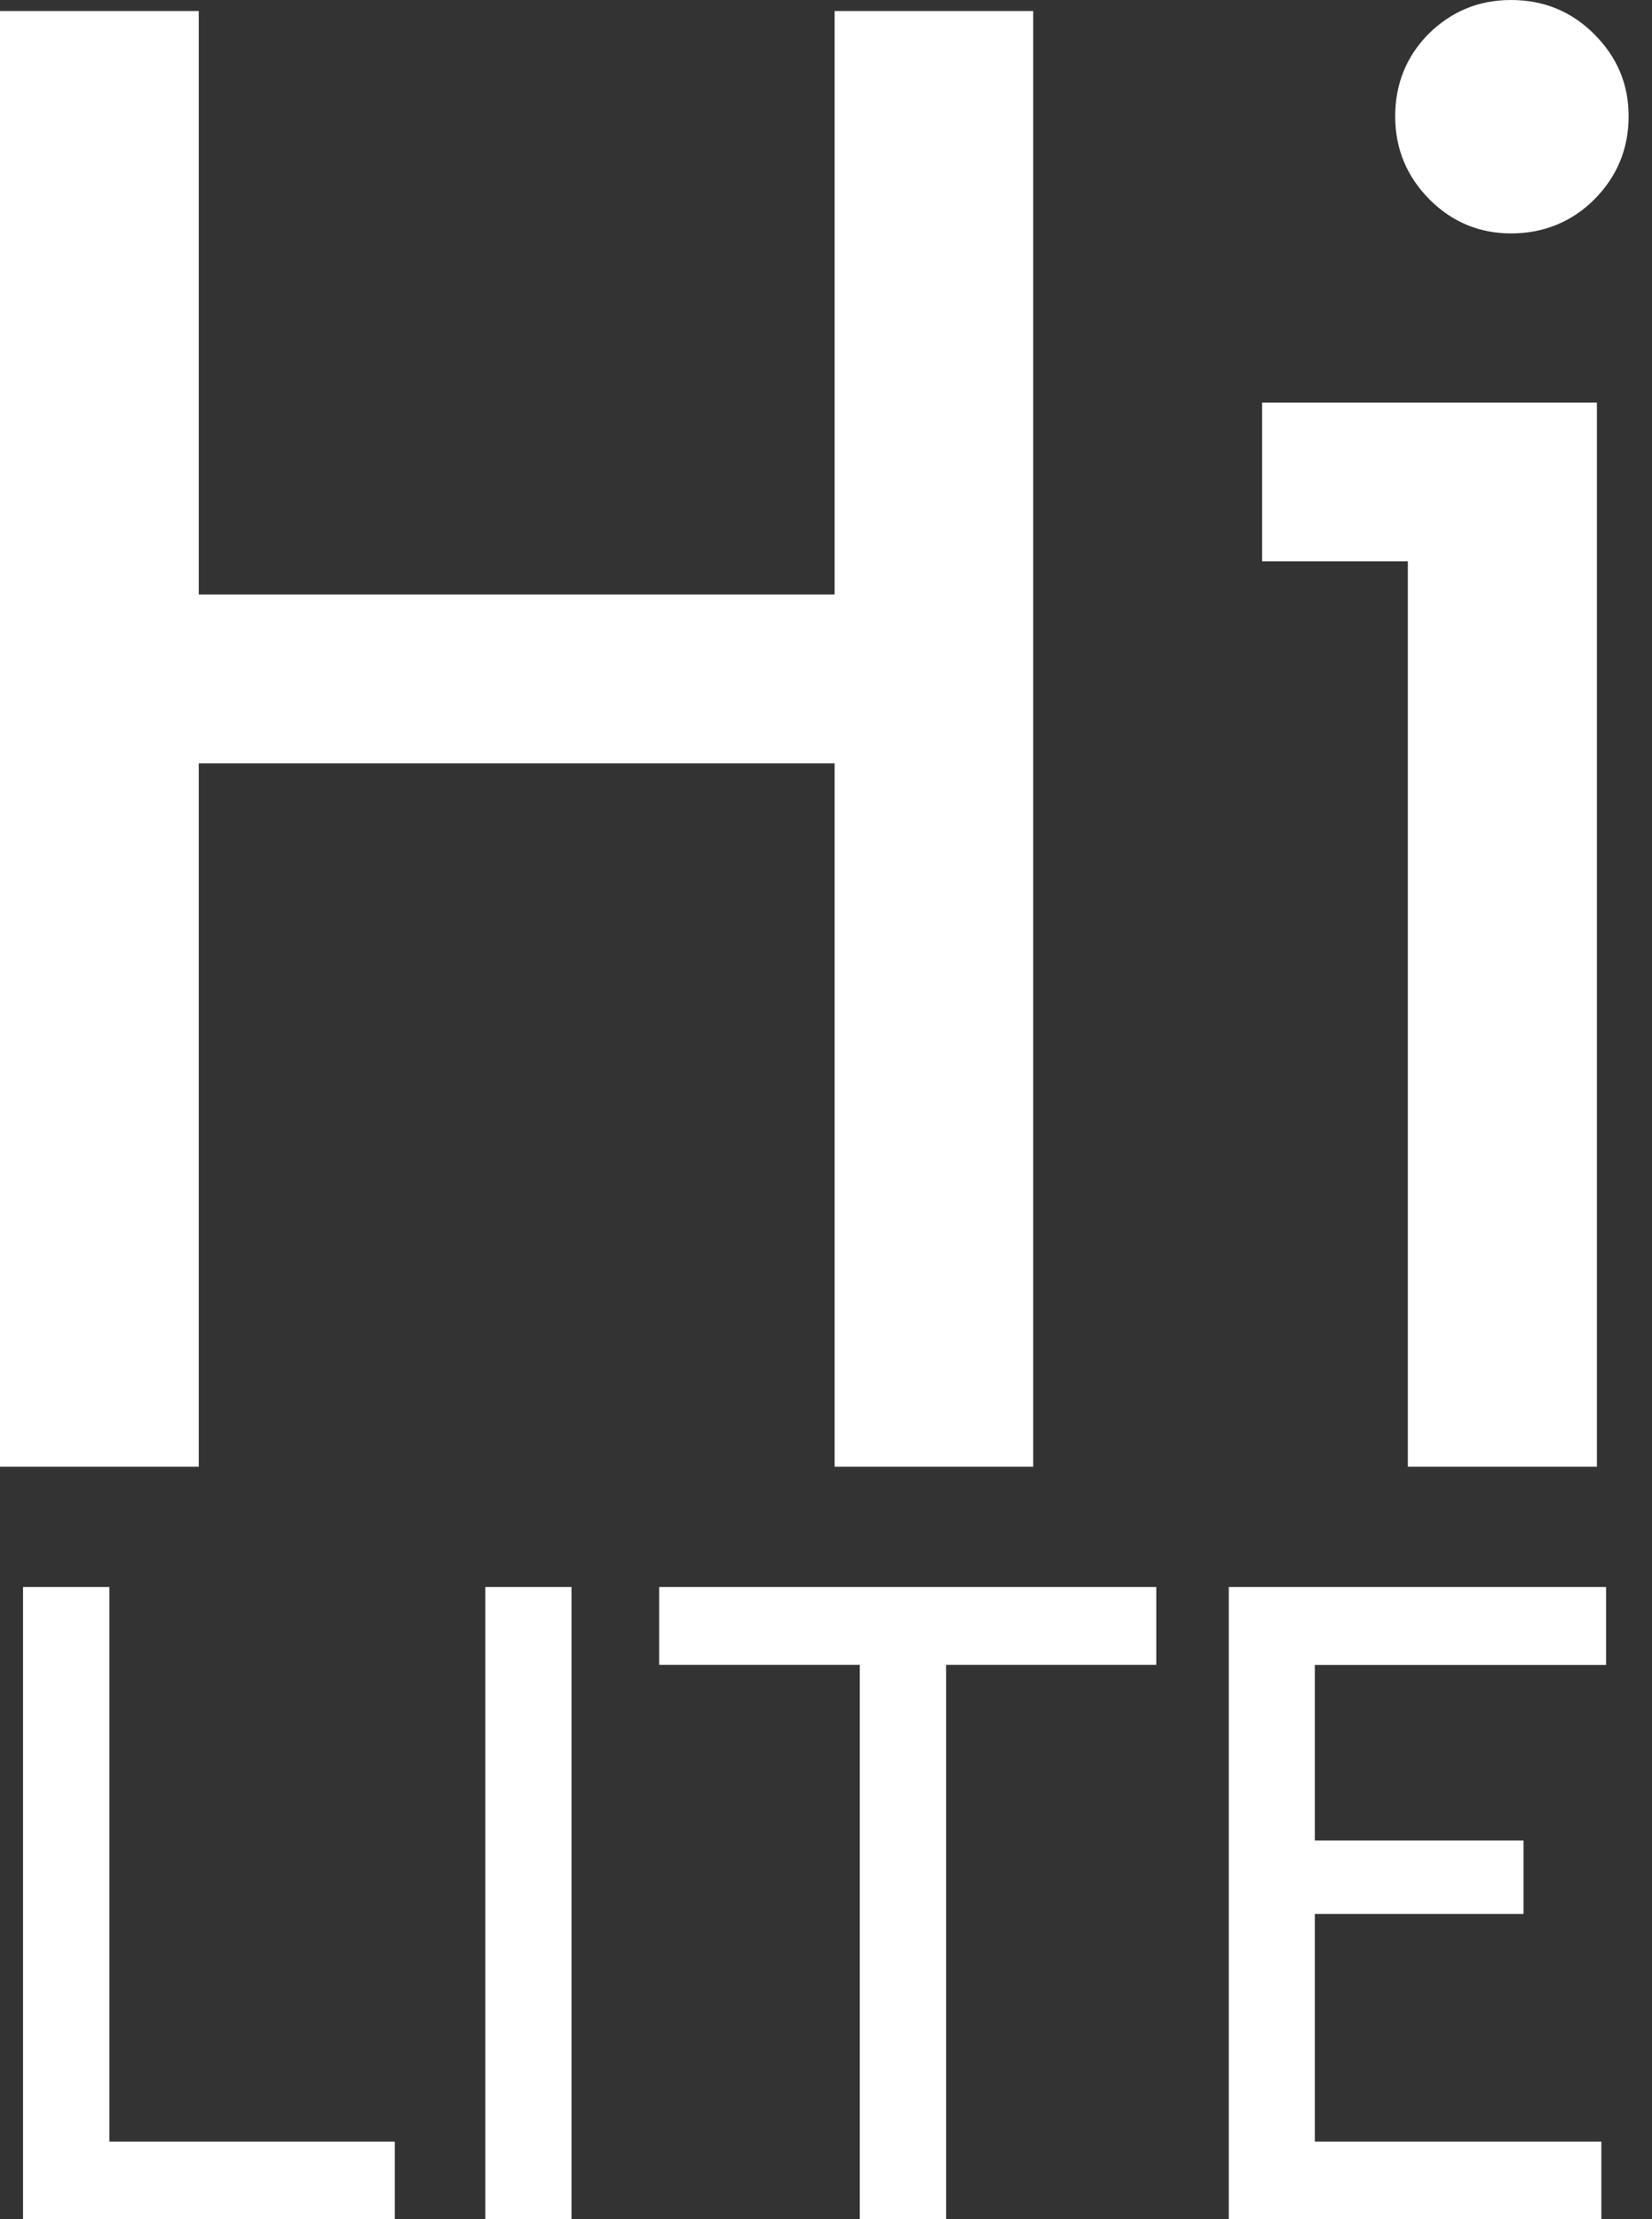
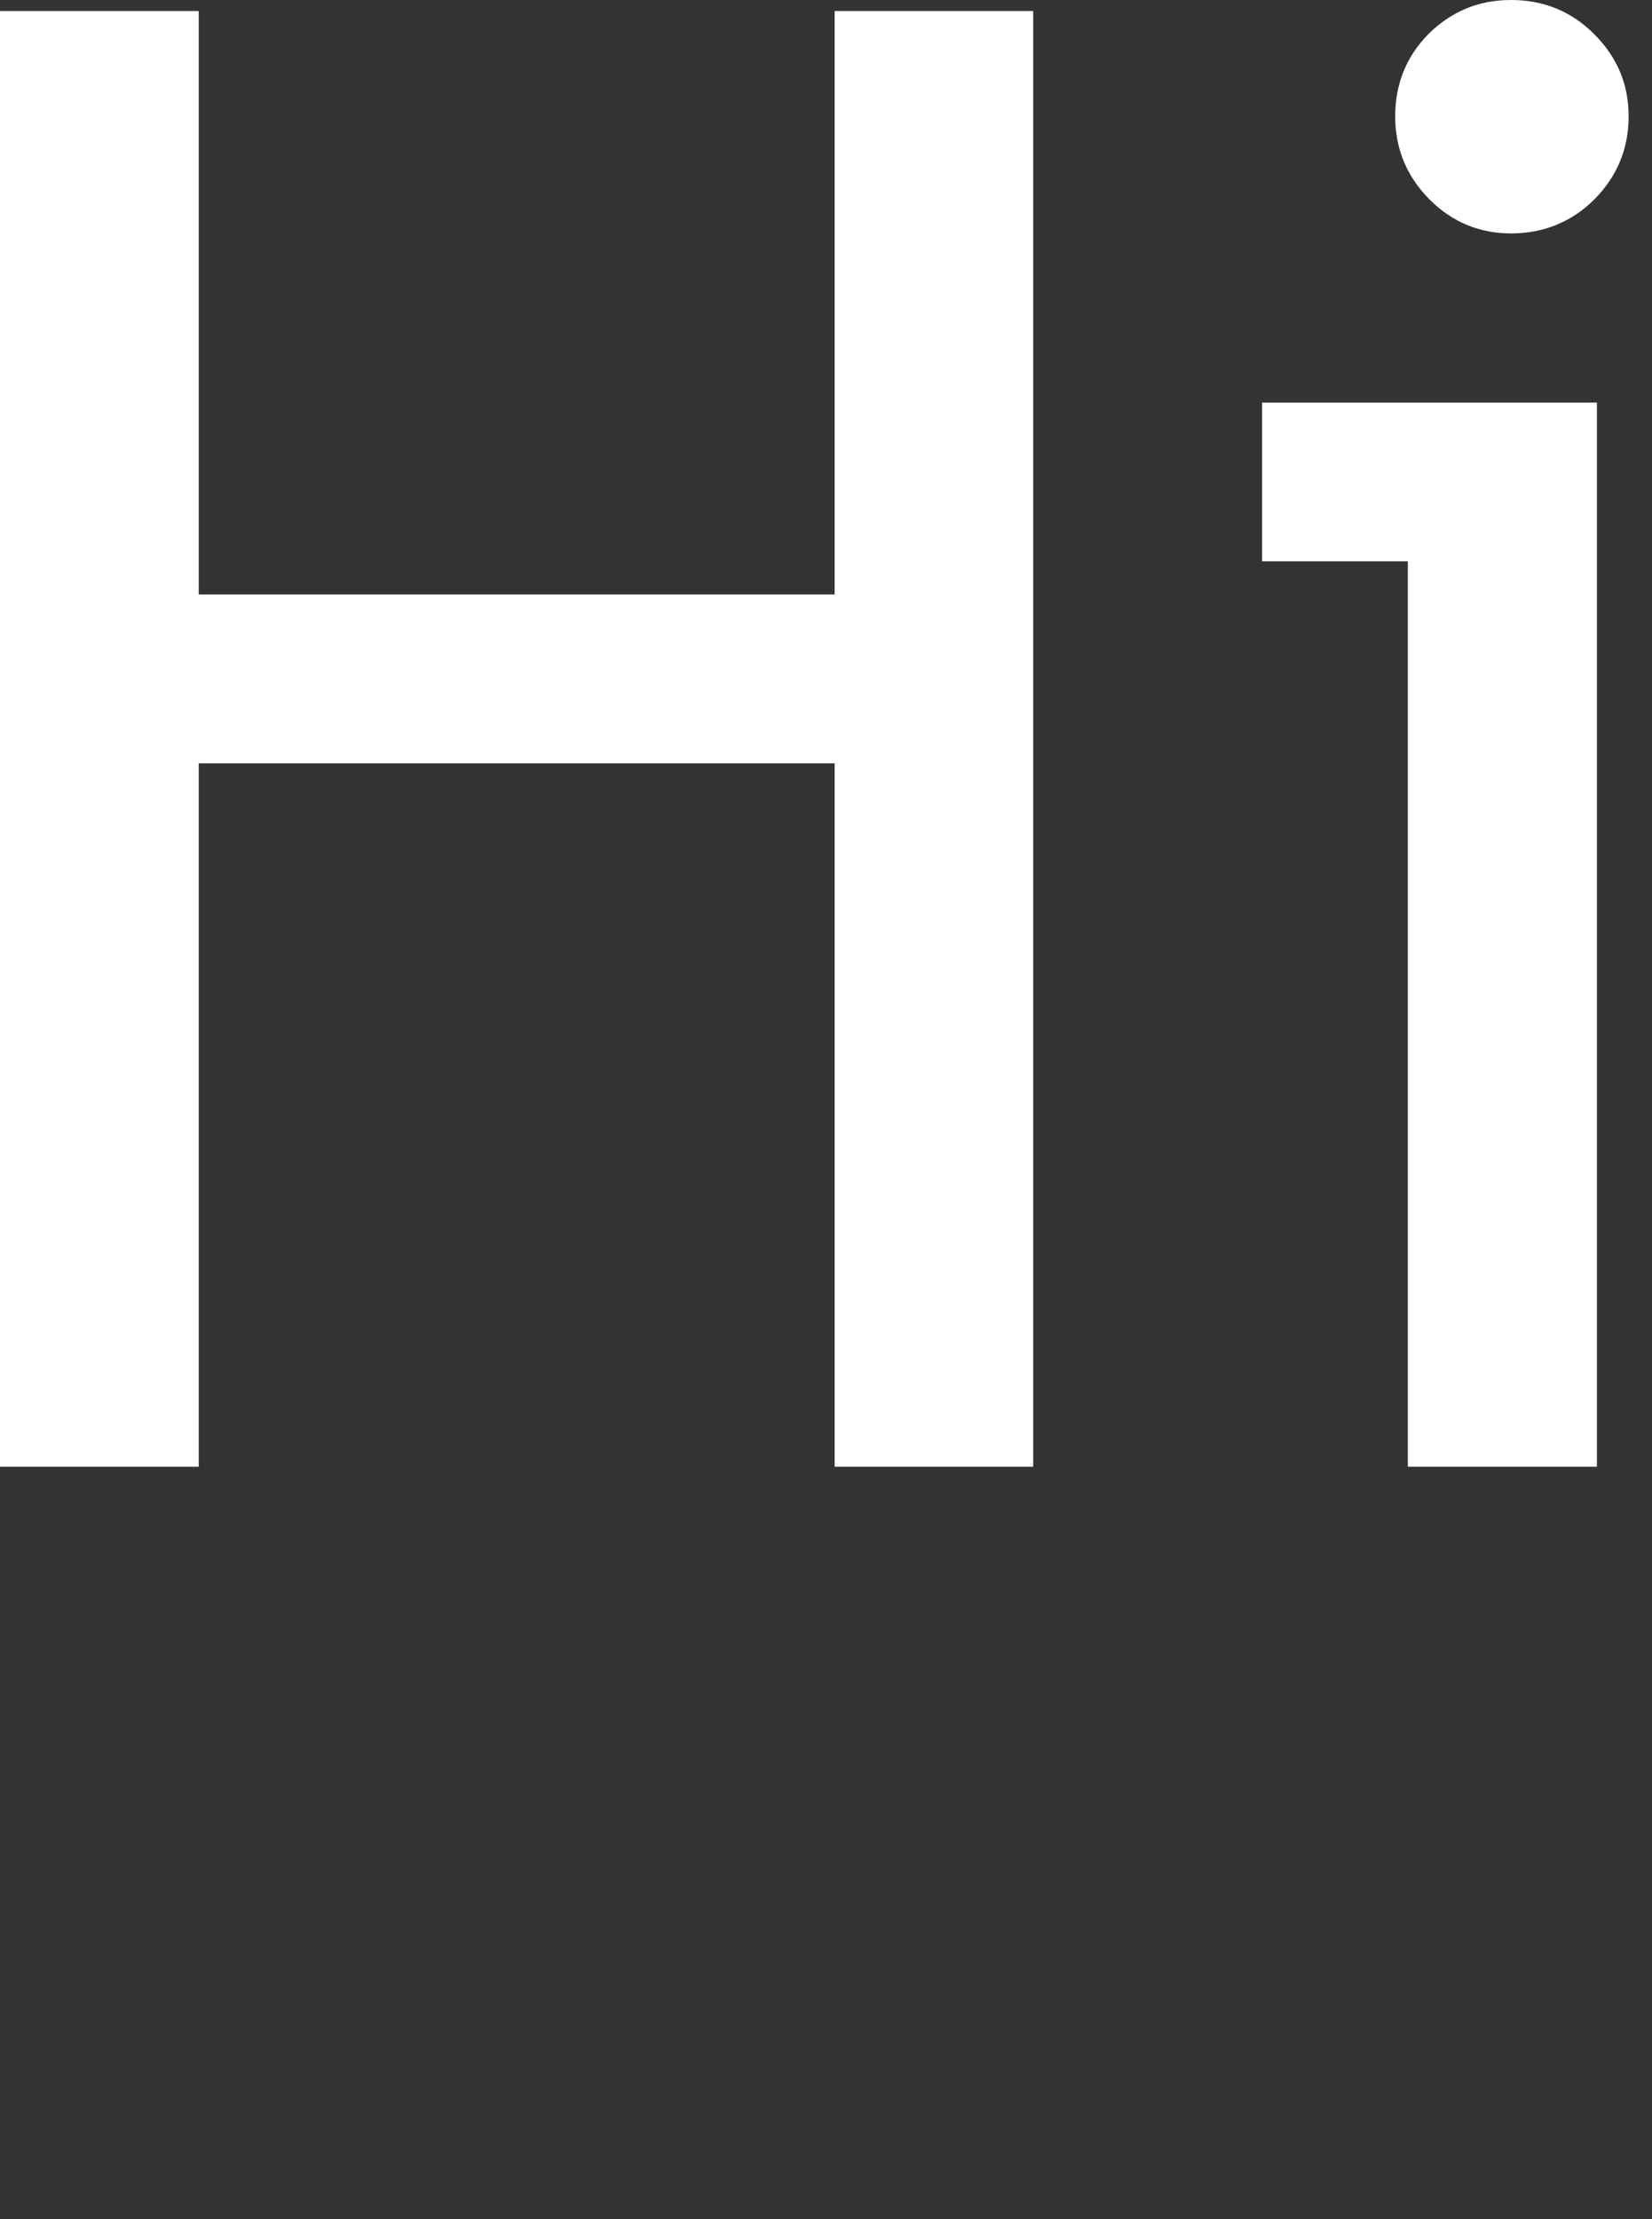
<svg xmlns="http://www.w3.org/2000/svg" width="67" height="90" viewBox="0 0 67 90" fill="none">
  <rect x="0" y="0" width="67" height="90" fill="#333333" stroke="none" />
-   <path d="M65.137 67.521V64.363H49.835V90H64.946V86.853H53.325V77.621H61.789V74.643H53.325V67.526H65.132L65.137 67.521ZM46.895 67.521V64.363H26.734V67.521H34.87V90H38.372V67.521H46.89H46.895ZM23.178 64.363H19.683V90H23.178V64.363ZM16.012 90V86.853H4.435V64.363H0.934V90H16.012Z" fill="white" />
  <path d="M64.765 59.486V16.328H51.186V22.763H57.098V59.486H64.765ZM57.943 1.369C57.038 2.285 56.585 3.403 56.585 4.717C56.585 6.032 57.049 7.149 57.97 8.082C58.892 9.009 60.005 9.467 61.286 9.467C62.568 9.467 63.74 9.015 64.667 8.082C65.589 7.149 66.052 6.026 66.052 4.717C66.052 3.408 65.583 2.318 64.667 1.396C63.74 0.464 62.611 0 61.286 0C59.961 0 58.87 0.464 57.943 1.369ZM41.904 59.486V0.447H33.85V24.11H8.06V0.447H0V59.486H8.06V30.959H33.85V59.486H41.904Z" fill="white" />
</svg>